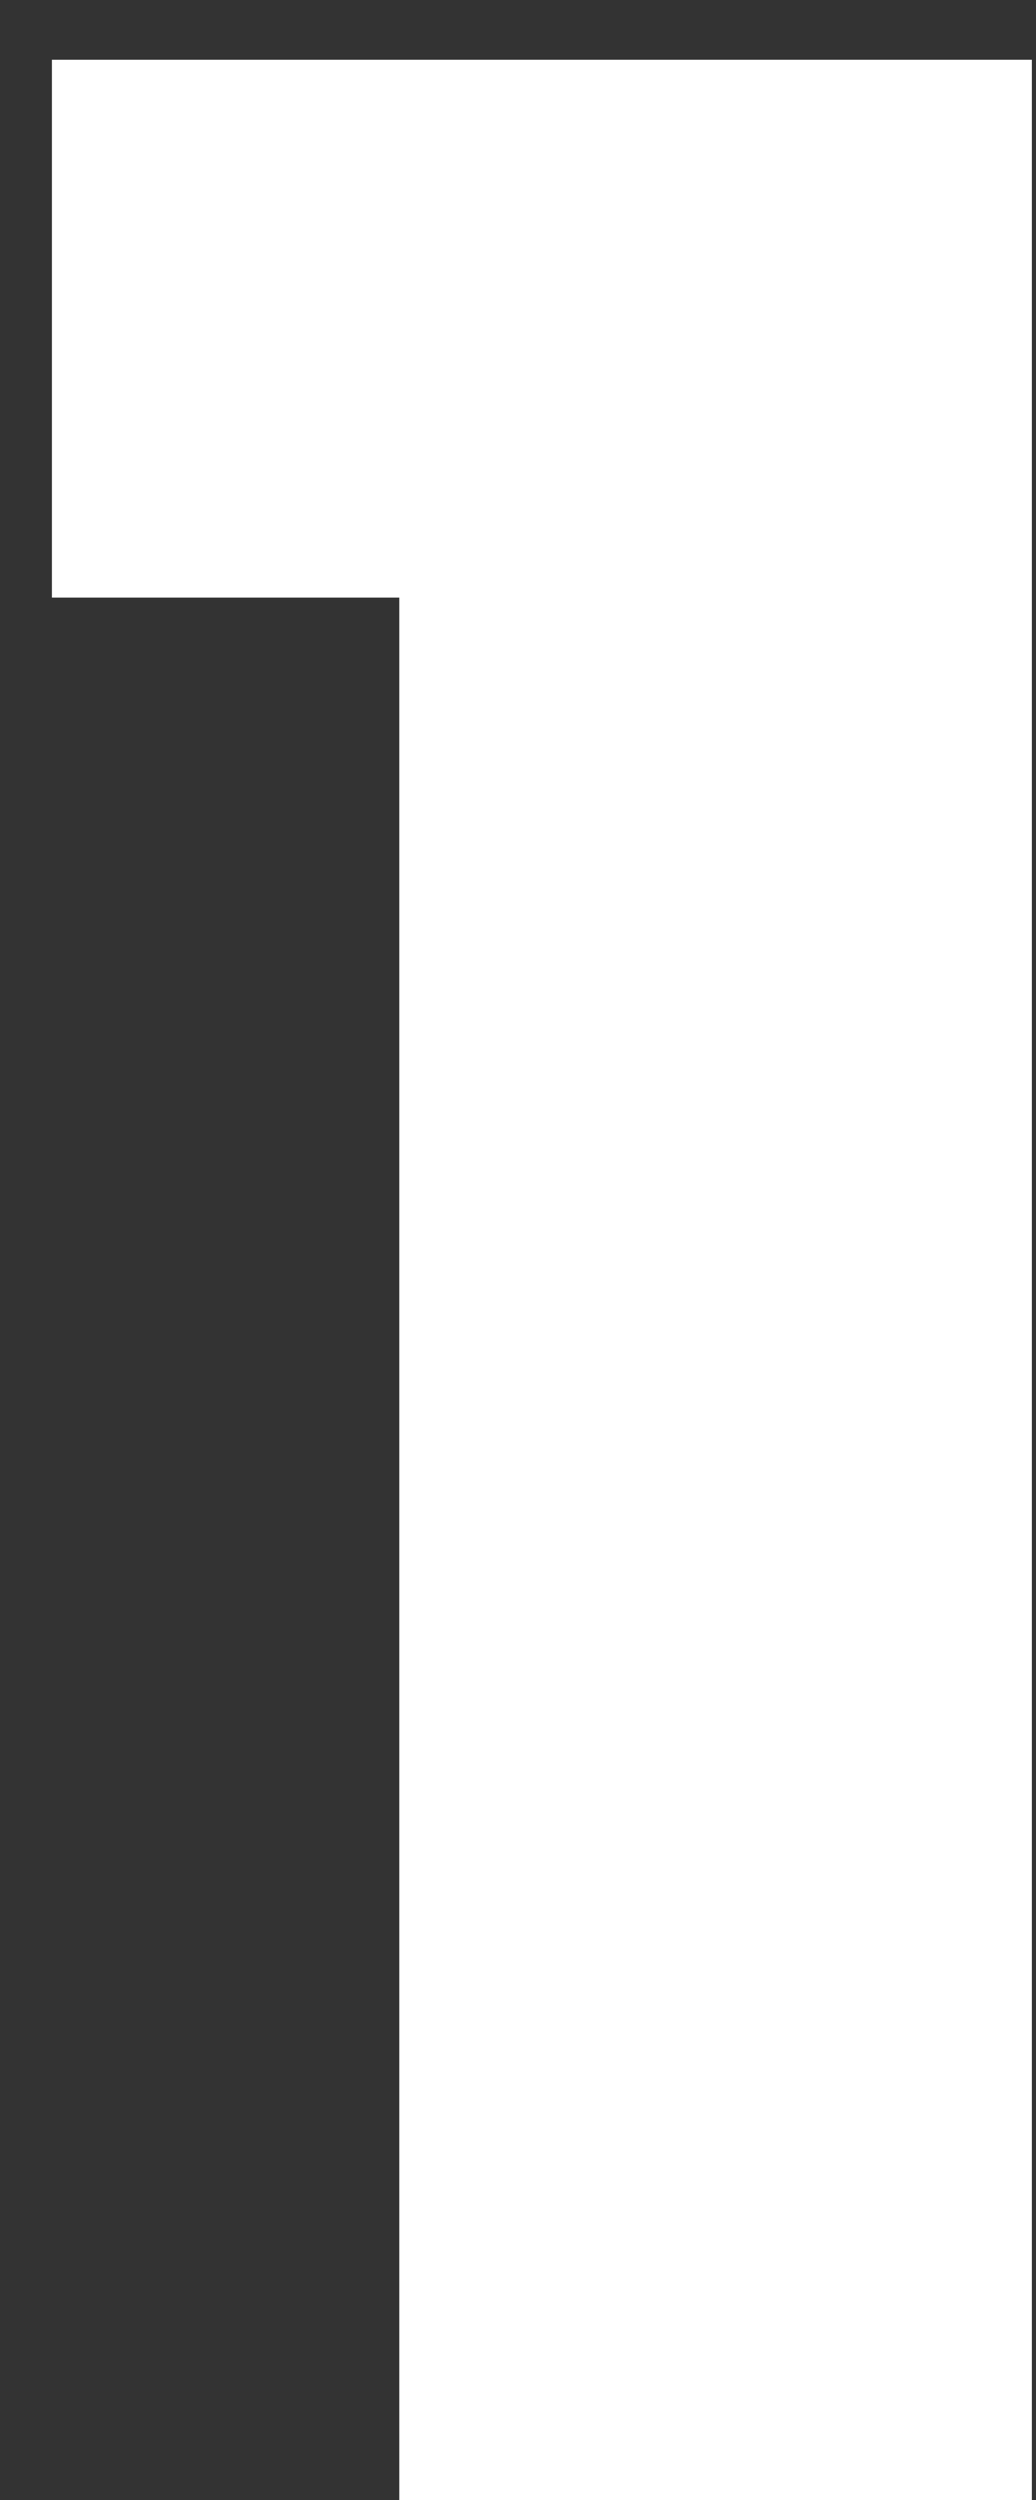
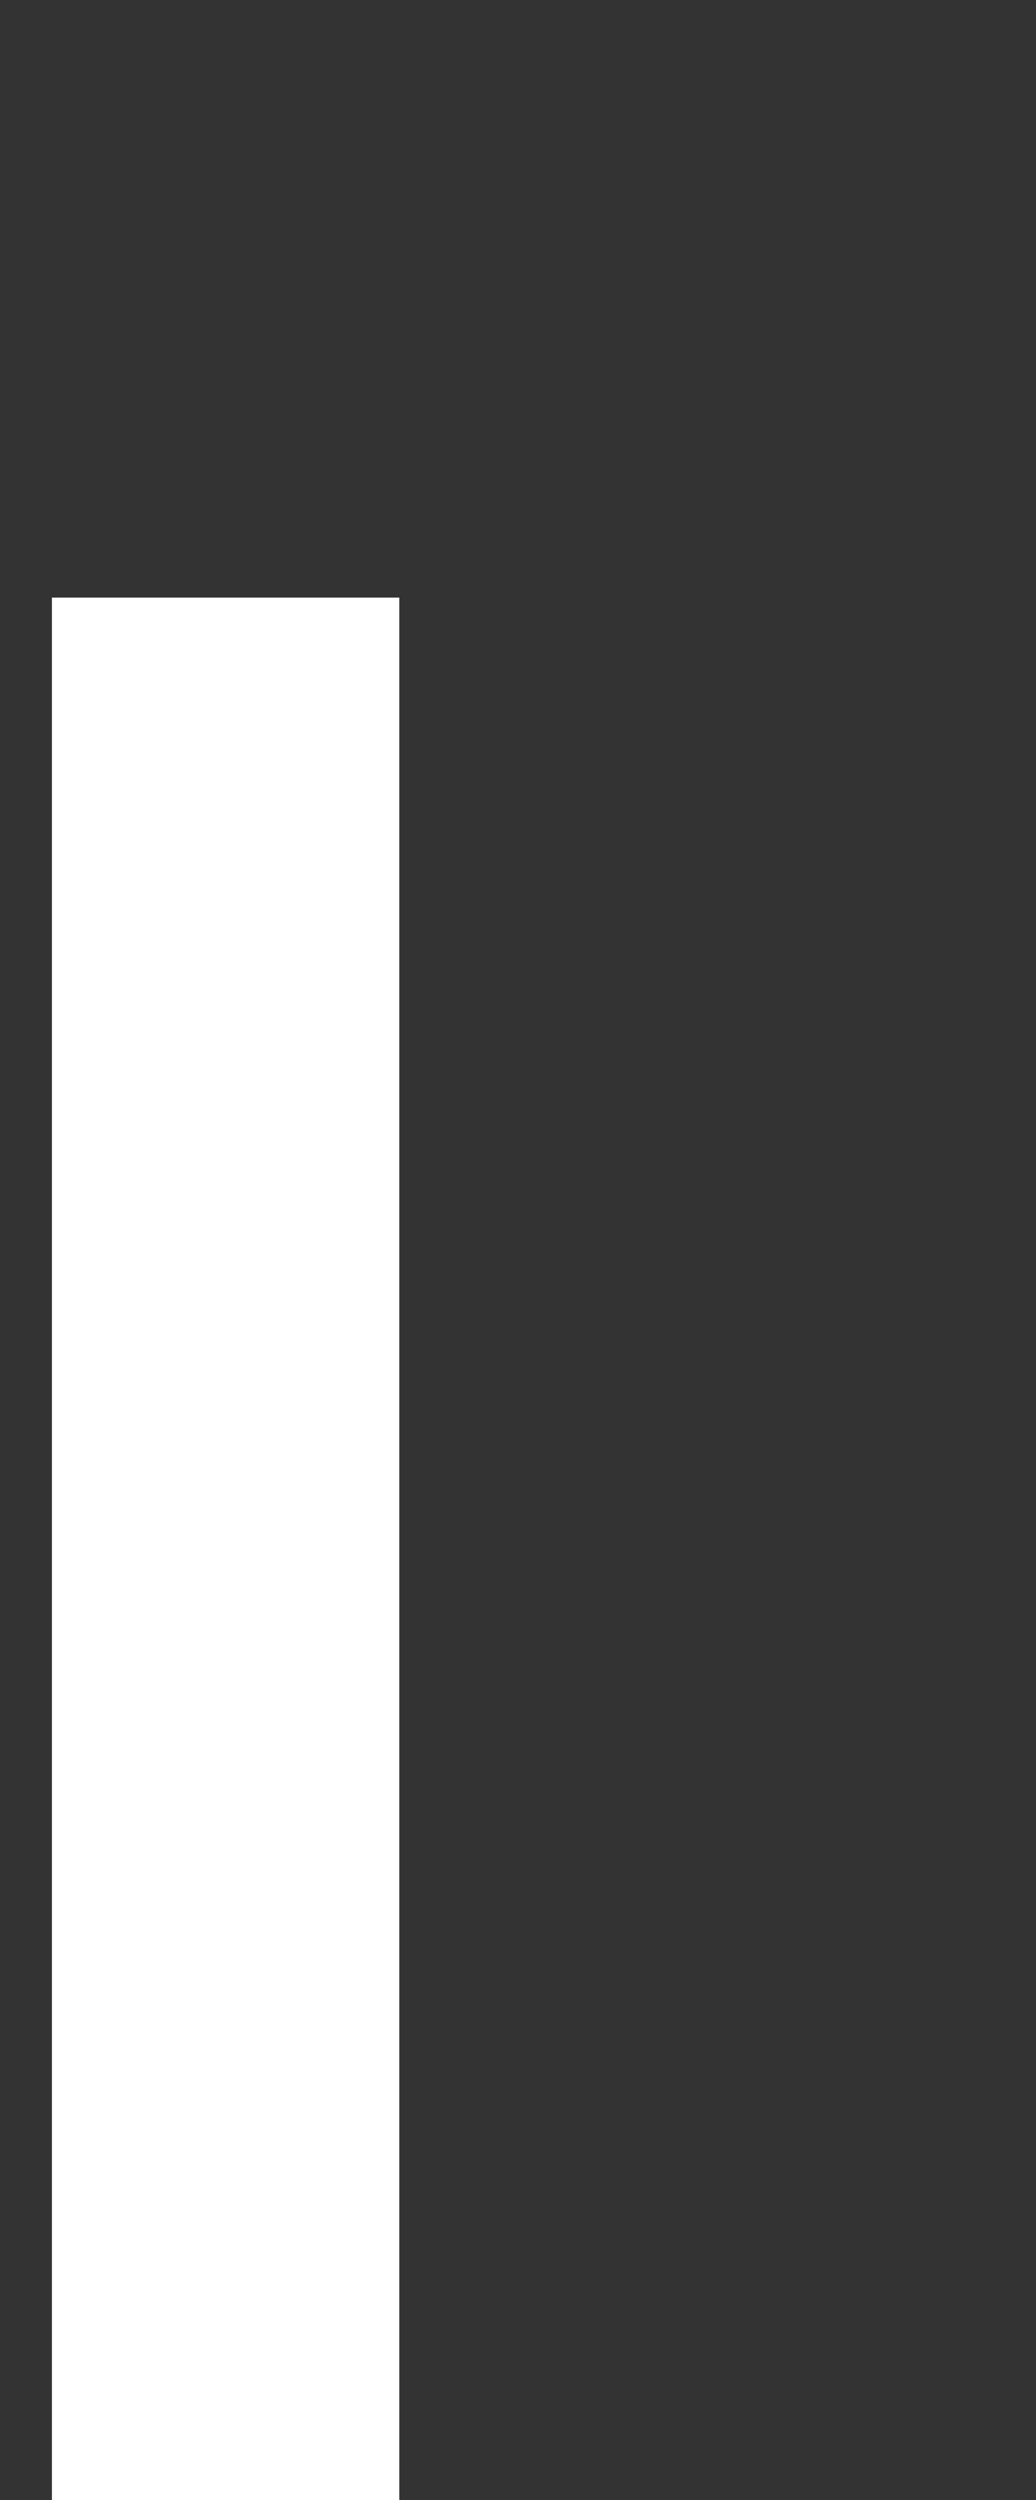
<svg xmlns="http://www.w3.org/2000/svg" width="17" height="41" viewBox="0 0 17 41" fill="none">
  <rect x="0" y="0" width="17" height="41" fill="#333333" stroke="none" />
-   <path d="M6.552 41.001V9.8H0.852V0.98H16.932V41.001H6.552Z" fill="white" />
+   <path d="M6.552 41.001V9.8H0.852V0.98V41.001H6.552Z" fill="white" />
</svg>